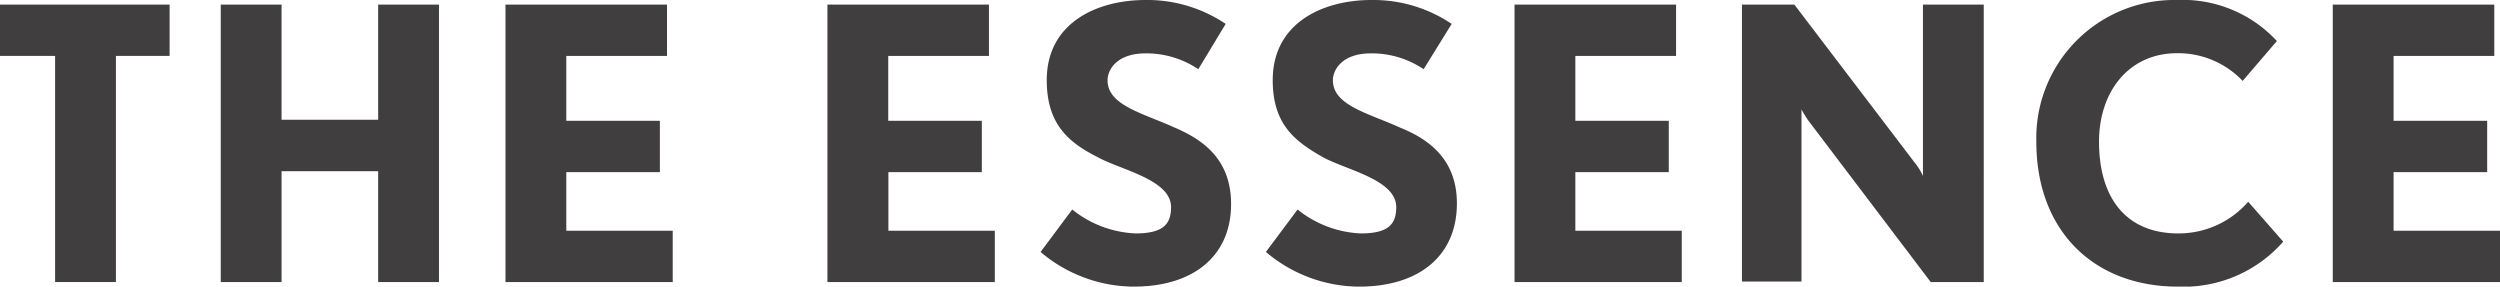
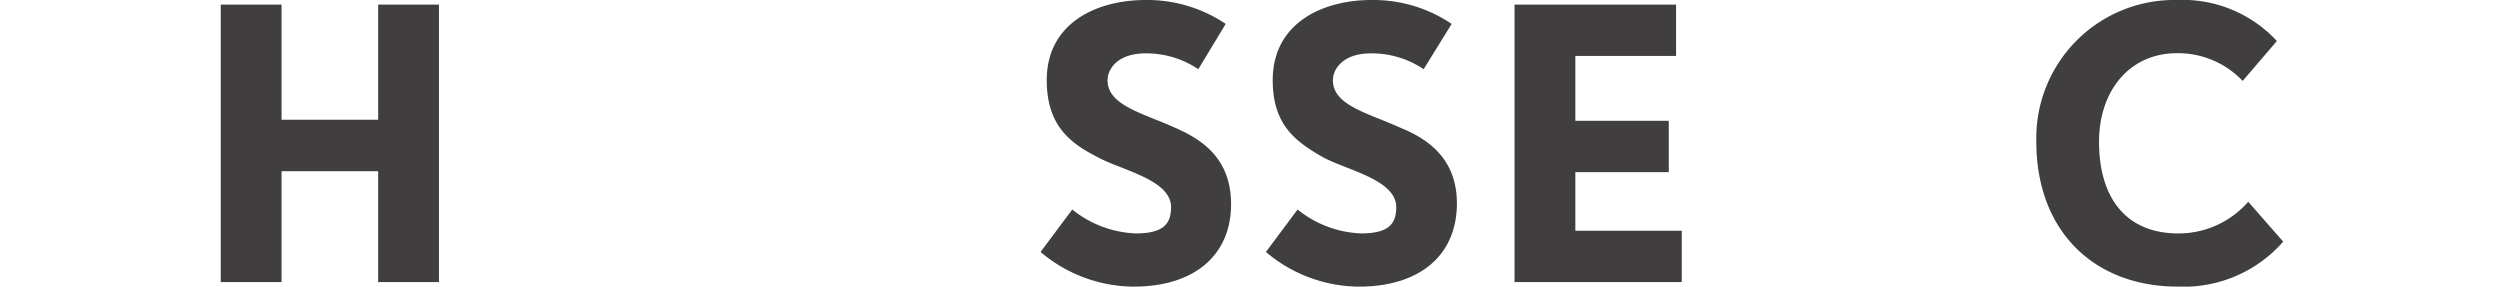
<svg xmlns="http://www.w3.org/2000/svg" viewBox="0 0 157.87 18.1">
  <defs>
    <style>.cls-1{fill:#403e3e;}</style>
  </defs>
  <g id="Laag_2" data-name="Laag 2">
    <g id="Laag_1-2" data-name="Laag 1">
-       <path class="cls-1" d="M7.32,3.53V17.81H3.48V3.53H0V.29H10.71V3.53Z" />
      <path class="cls-1" d="M23.88,17.81v-7h-6.1v7H13.94V.29h3.84V7.56h6.1V.29h3.84V17.81Z" />
-       <path class="cls-1" d="M31.92,17.81V.29h10.2V3.53H35.76v4.1h5.91v3.24H35.76v3.7h6.72v3.24Z" />
-       <path class="cls-1" d="M52.25,17.81V.29h10.2V3.53H56.09v4.1H62v3.24h-5.9v3.7h6.72v3.24Z" />
      <path class="cls-1" d="M71.59,18.1a9.16,9.16,0,0,1-5.88-2.19l2-2.68a6.82,6.82,0,0,0,4,1.51c1.76,0,2.24-.6,2.24-1.66,0-1.75-3.2-2.35-4.66-3.17C67.49,9,66.1,7.85,66.1,5.06,66.1,1.46,69.24,0,72.34,0A8.87,8.87,0,0,1,77.4,1.51L75.67,4.37a5.87,5.87,0,0,0-3.33-1c-1.78,0-2.4,1-2.4,1.7,0,1.59,2.23,2.07,4.27,3,1.7.74,3.53,1.94,3.53,4.82C77.74,16.15,75.38,18.1,71.59,18.1Z" />
      <path class="cls-1" d="M85.82,18.1a9.16,9.16,0,0,1-5.88-2.19l2-2.68a6.8,6.8,0,0,0,4,1.51c1.75,0,2.23-.6,2.23-1.66,0-1.75-3.19-2.35-4.66-3.17-1.75-1-3.14-2.06-3.14-4.85,0-3.6,3.14-5.06,6.24-5.06a8.85,8.85,0,0,1,5.06,1.51L89.9,4.37a5.85,5.85,0,0,0-3.33-1c-1.78,0-2.4,1-2.4,1.7,0,1.59,2.23,2.07,4.27,3C90.14,8.76,92,10,92,12.84,92,16.15,89.62,18.1,85.82,18.1Z" />
      <path class="cls-1" d="M95.64,17.81V.29h10.2V3.53H99.48v4.1h5.9v3.24h-5.9v3.7h6.72v3.24Z" />
-       <path class="cls-1" d="M121.92,17.81l-7.73-10.2a8,8,0,0,1-.43-.7s0,.46,0,.87v10H110V.29h3.31L121,10.39a3.54,3.54,0,0,1,.43.72s0-.45,0-.89V.29h3.84V17.81Z" />
      <path class="cls-1" d="M137.54,18.1c-5.33,0-8.95-3.53-8.95-9.15A8.72,8.72,0,0,1,137.47,0a8.11,8.11,0,0,1,6.31,2.59l-2.16,2.52a5.62,5.62,0,0,0-4.15-1.75c-3,0-4.92,2.38-4.92,5.59,0,3.6,1.75,5.79,5,5.79a5.82,5.82,0,0,0,4.42-2l2.21,2.52A8.37,8.37,0,0,1,137.54,18.1Z" />
-       <path class="cls-1" d="M147.31,17.81V.29h10.2V3.53h-6.36v4.1h5.91v3.24h-5.91v3.7h6.72v3.24Z" />
    </g>
  </g>
</svg>